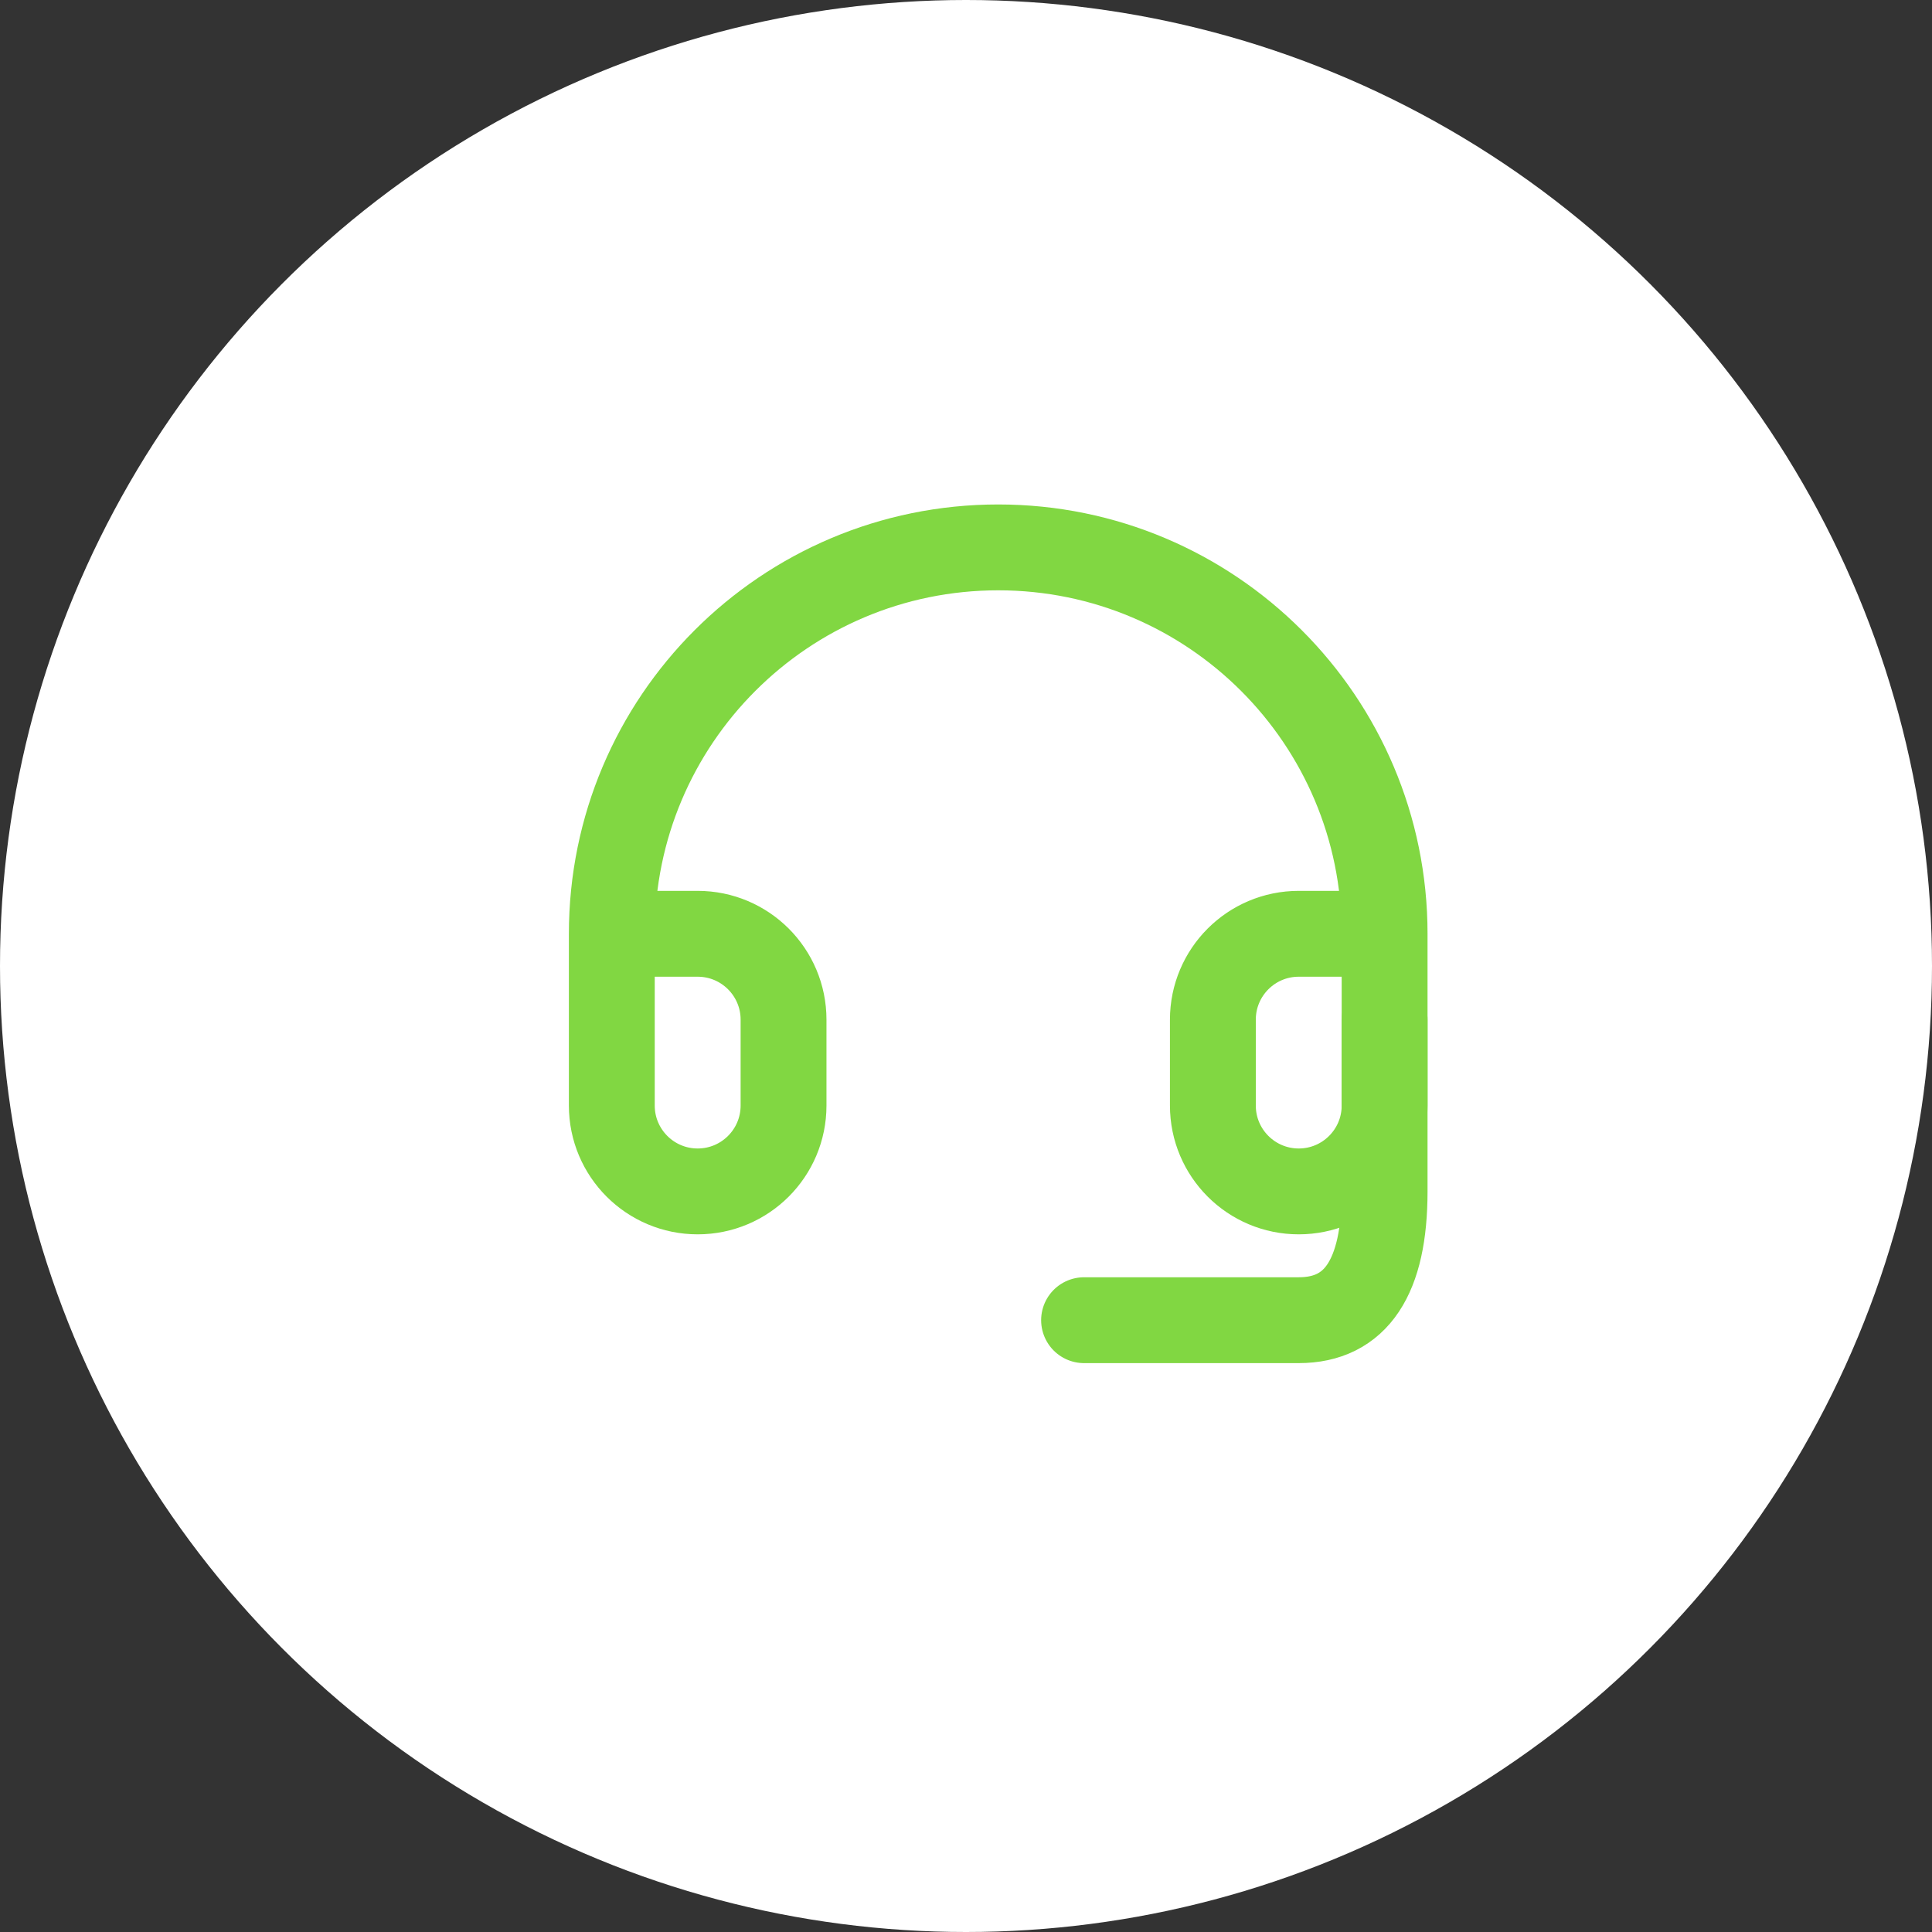
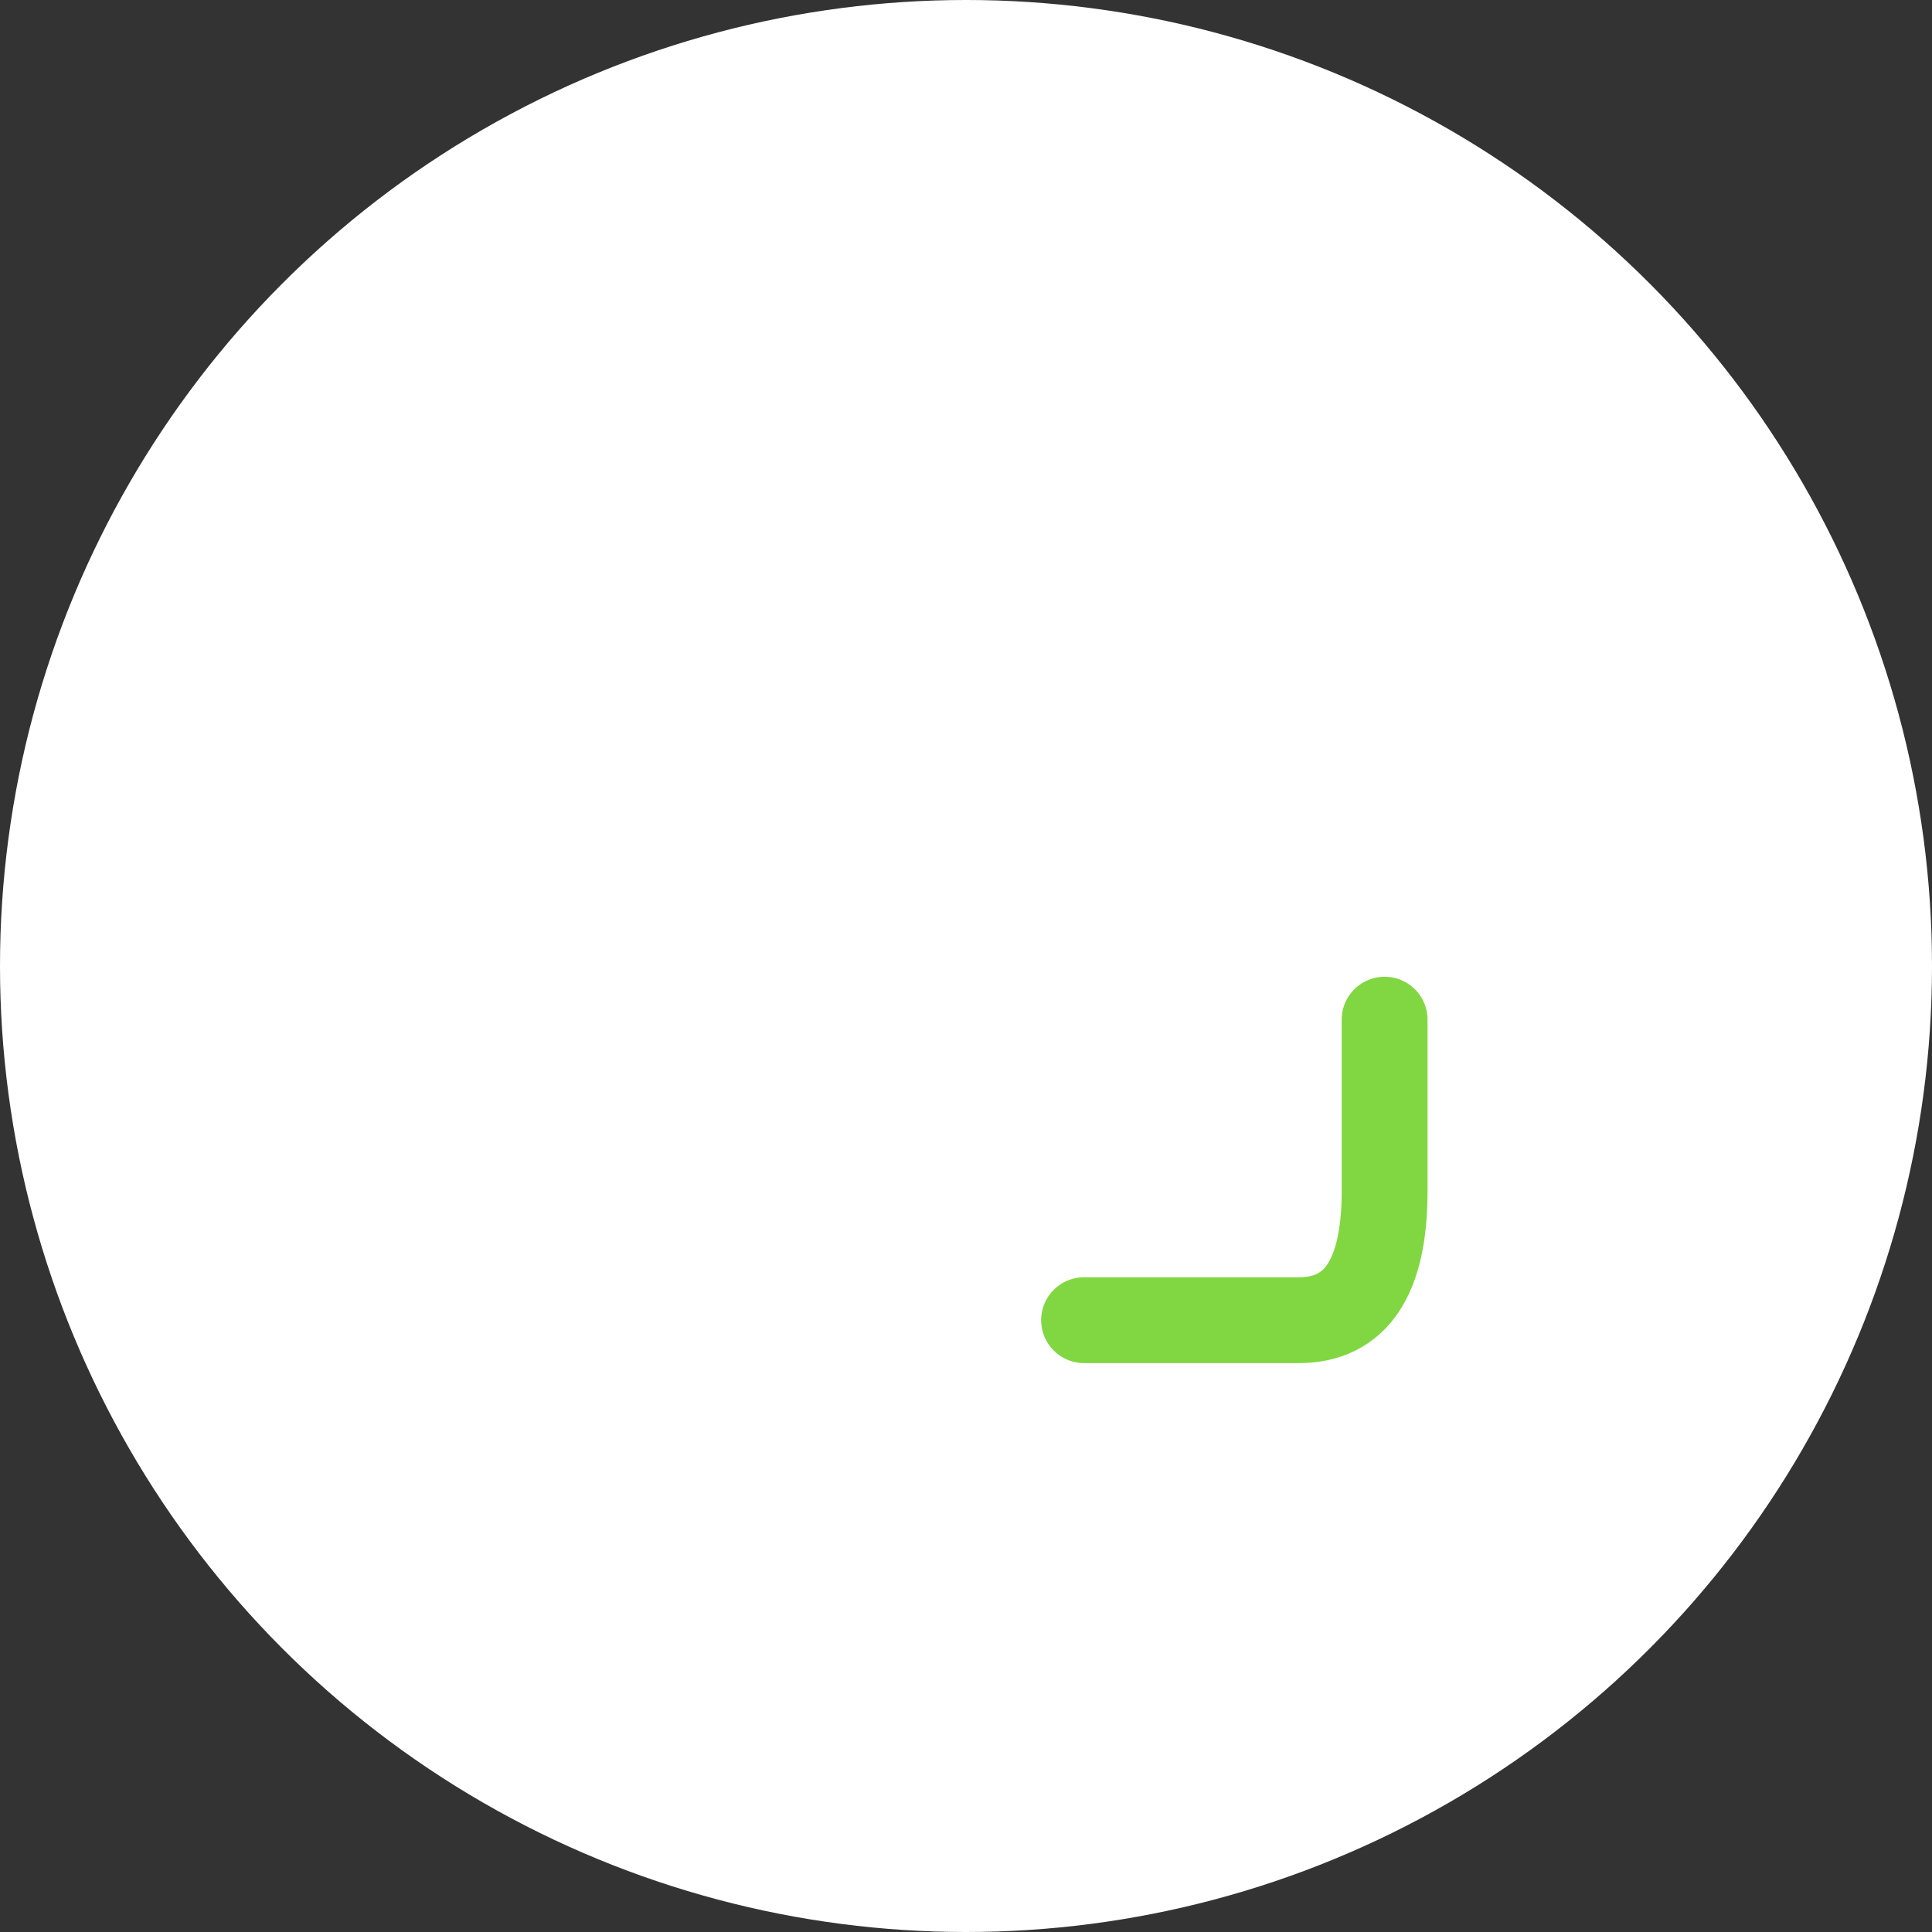
<svg xmlns="http://www.w3.org/2000/svg" width="64" height="64" viewBox="0 0 64 64" fill="none">
  <rect x="0" y="0" width="64" height="64" fill="#333333" stroke="none" />
  <circle cx="32" cy="32" r="32" fill="white" />
-   <path d="M45.867 30.933H43.022C41.451 30.933 40.178 32.207 40.178 33.778V36.622C40.178 38.193 41.451 39.467 43.022 39.467C44.593 39.467 45.867 38.193 45.867 36.622V30.933ZM45.867 30.933C45.867 23.864 40.136 18.133 33.067 18.133C25.997 18.133 20.267 23.864 20.267 30.933M20.267 30.933V36.622C20.267 38.193 21.54 39.467 23.111 39.467C24.682 39.467 25.956 38.193 25.956 36.622V33.778C25.956 32.207 24.682 30.933 23.111 30.933H20.267Z" stroke="#81D742" stroke-width="2.844" stroke-linecap="round" stroke-linejoin="round" />
  <path d="M45.867 33.778V39.467C45.867 42.311 44.919 43.733 43.022 43.733C41.126 43.733 38.756 43.733 35.911 43.733" stroke="#81D742" stroke-width="2.844" stroke-linecap="round" stroke-linejoin="round" />
</svg>